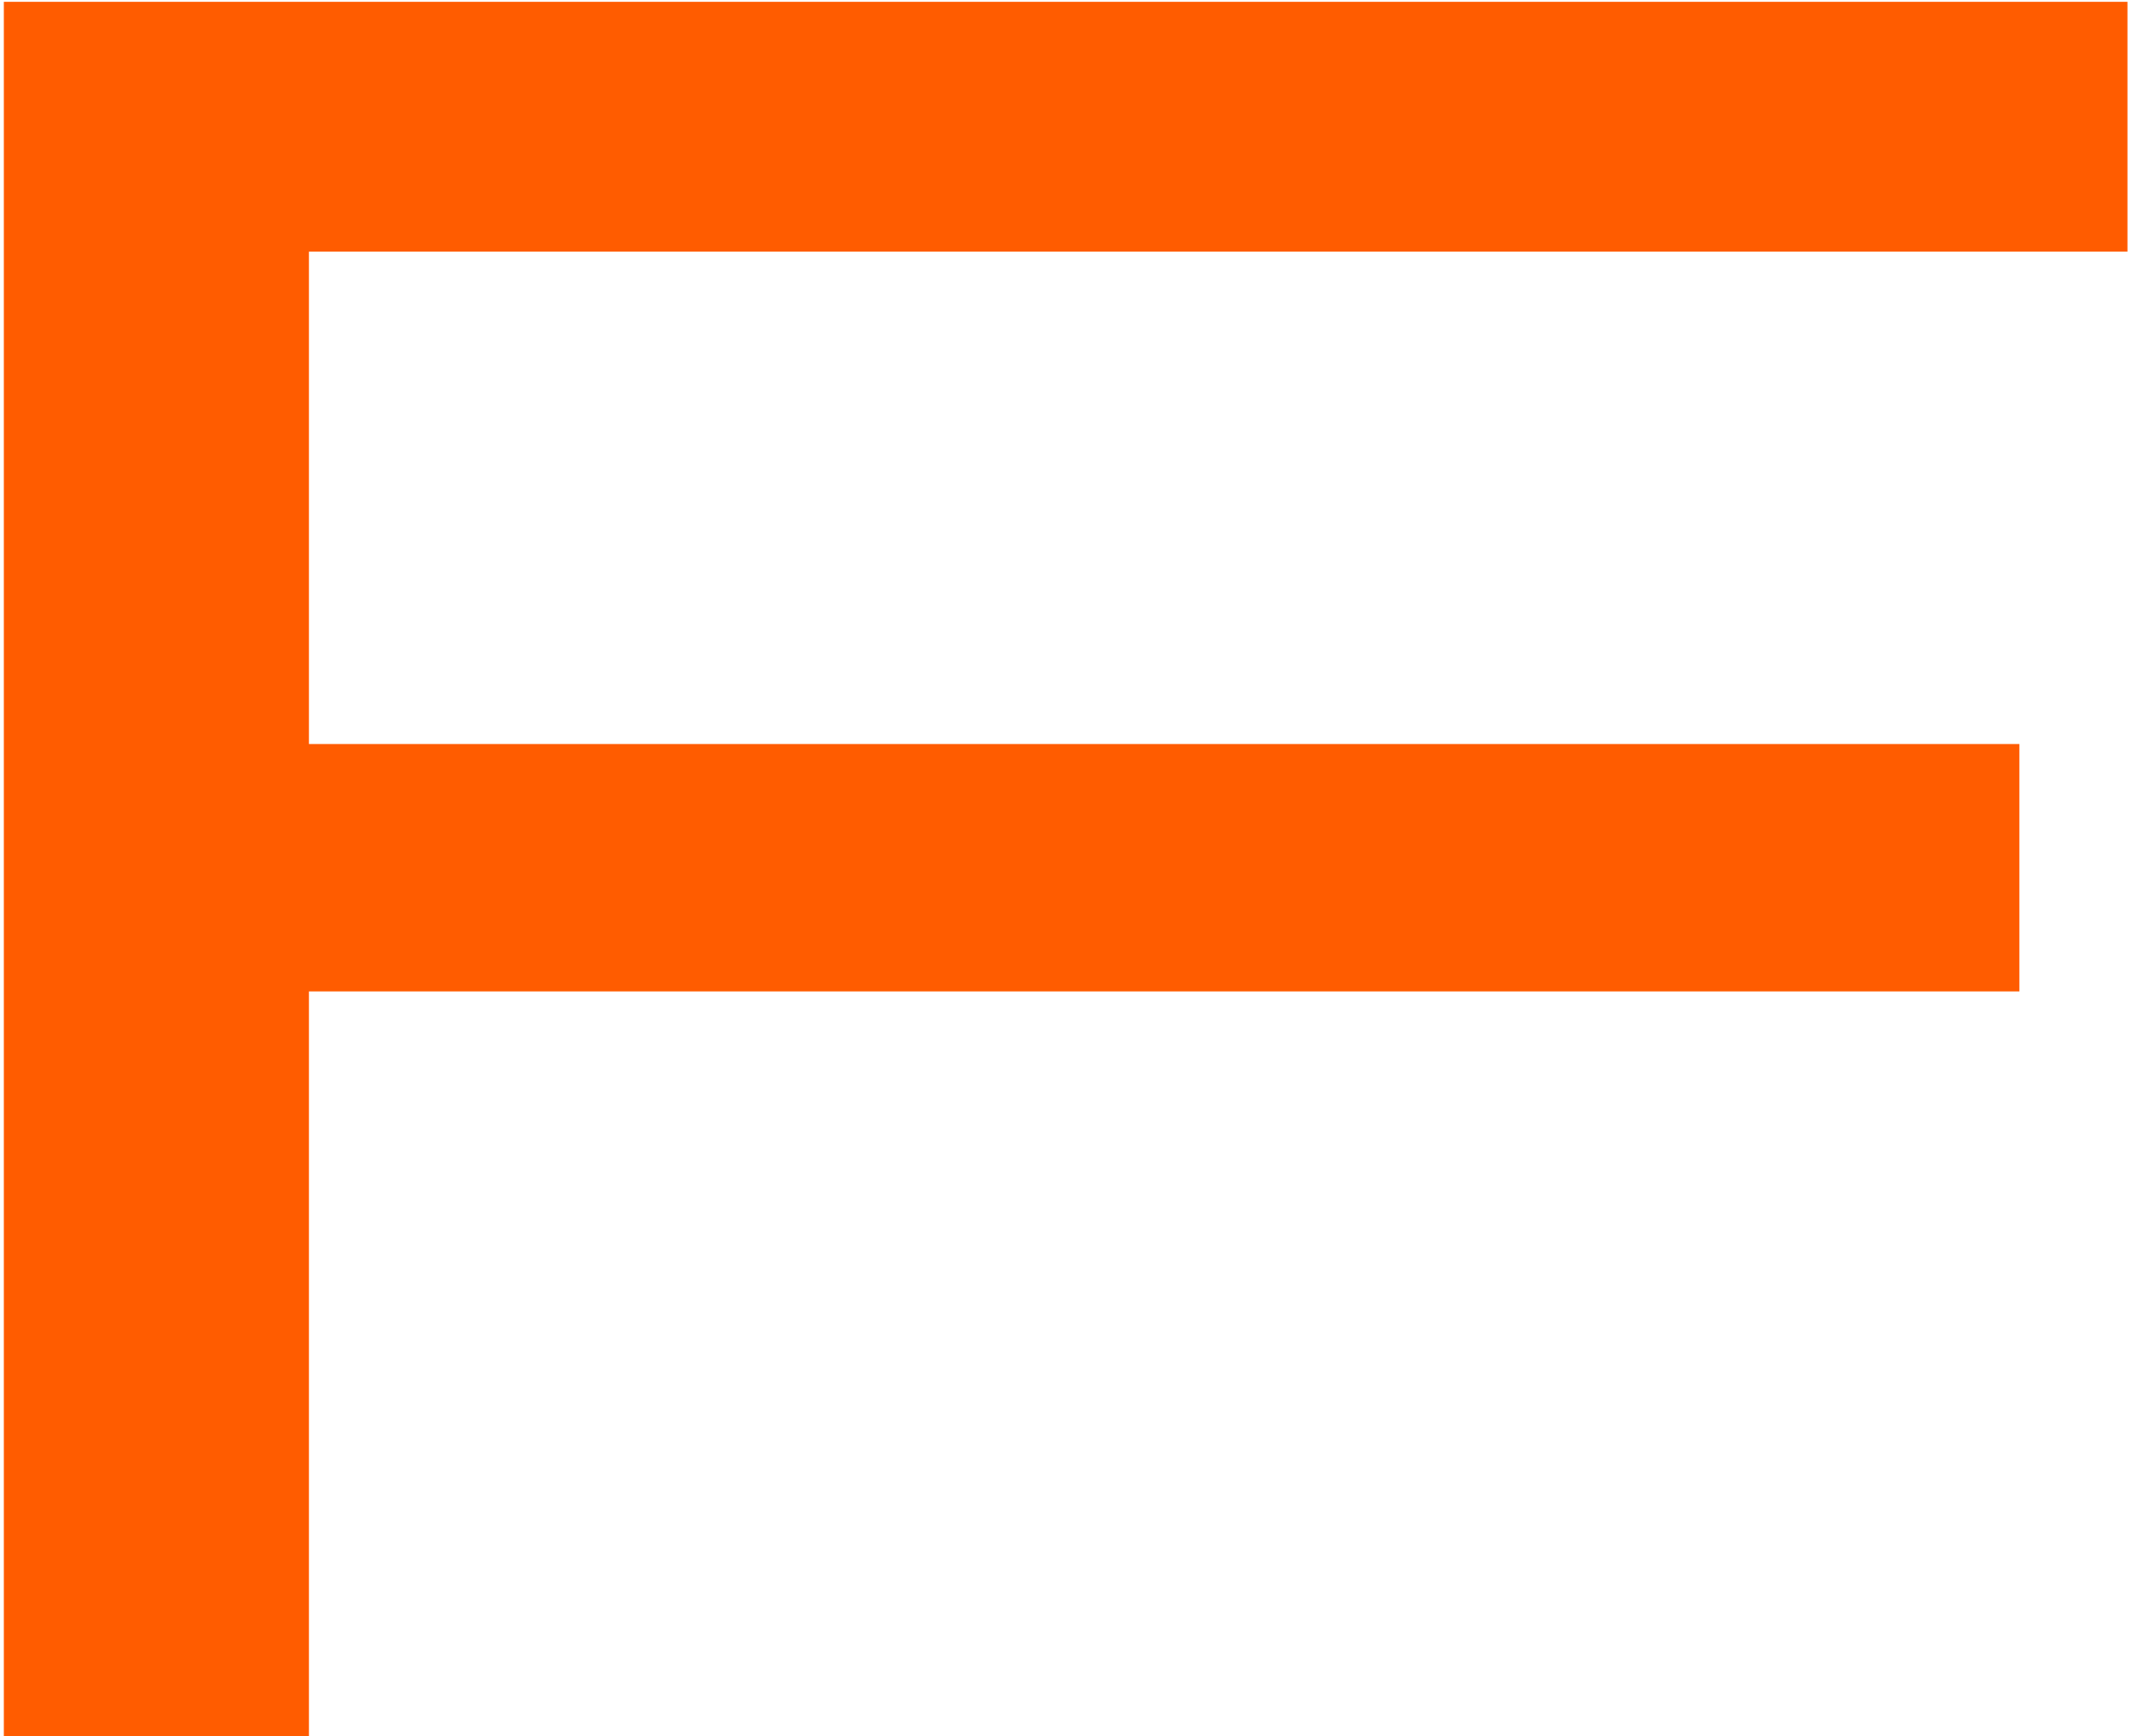
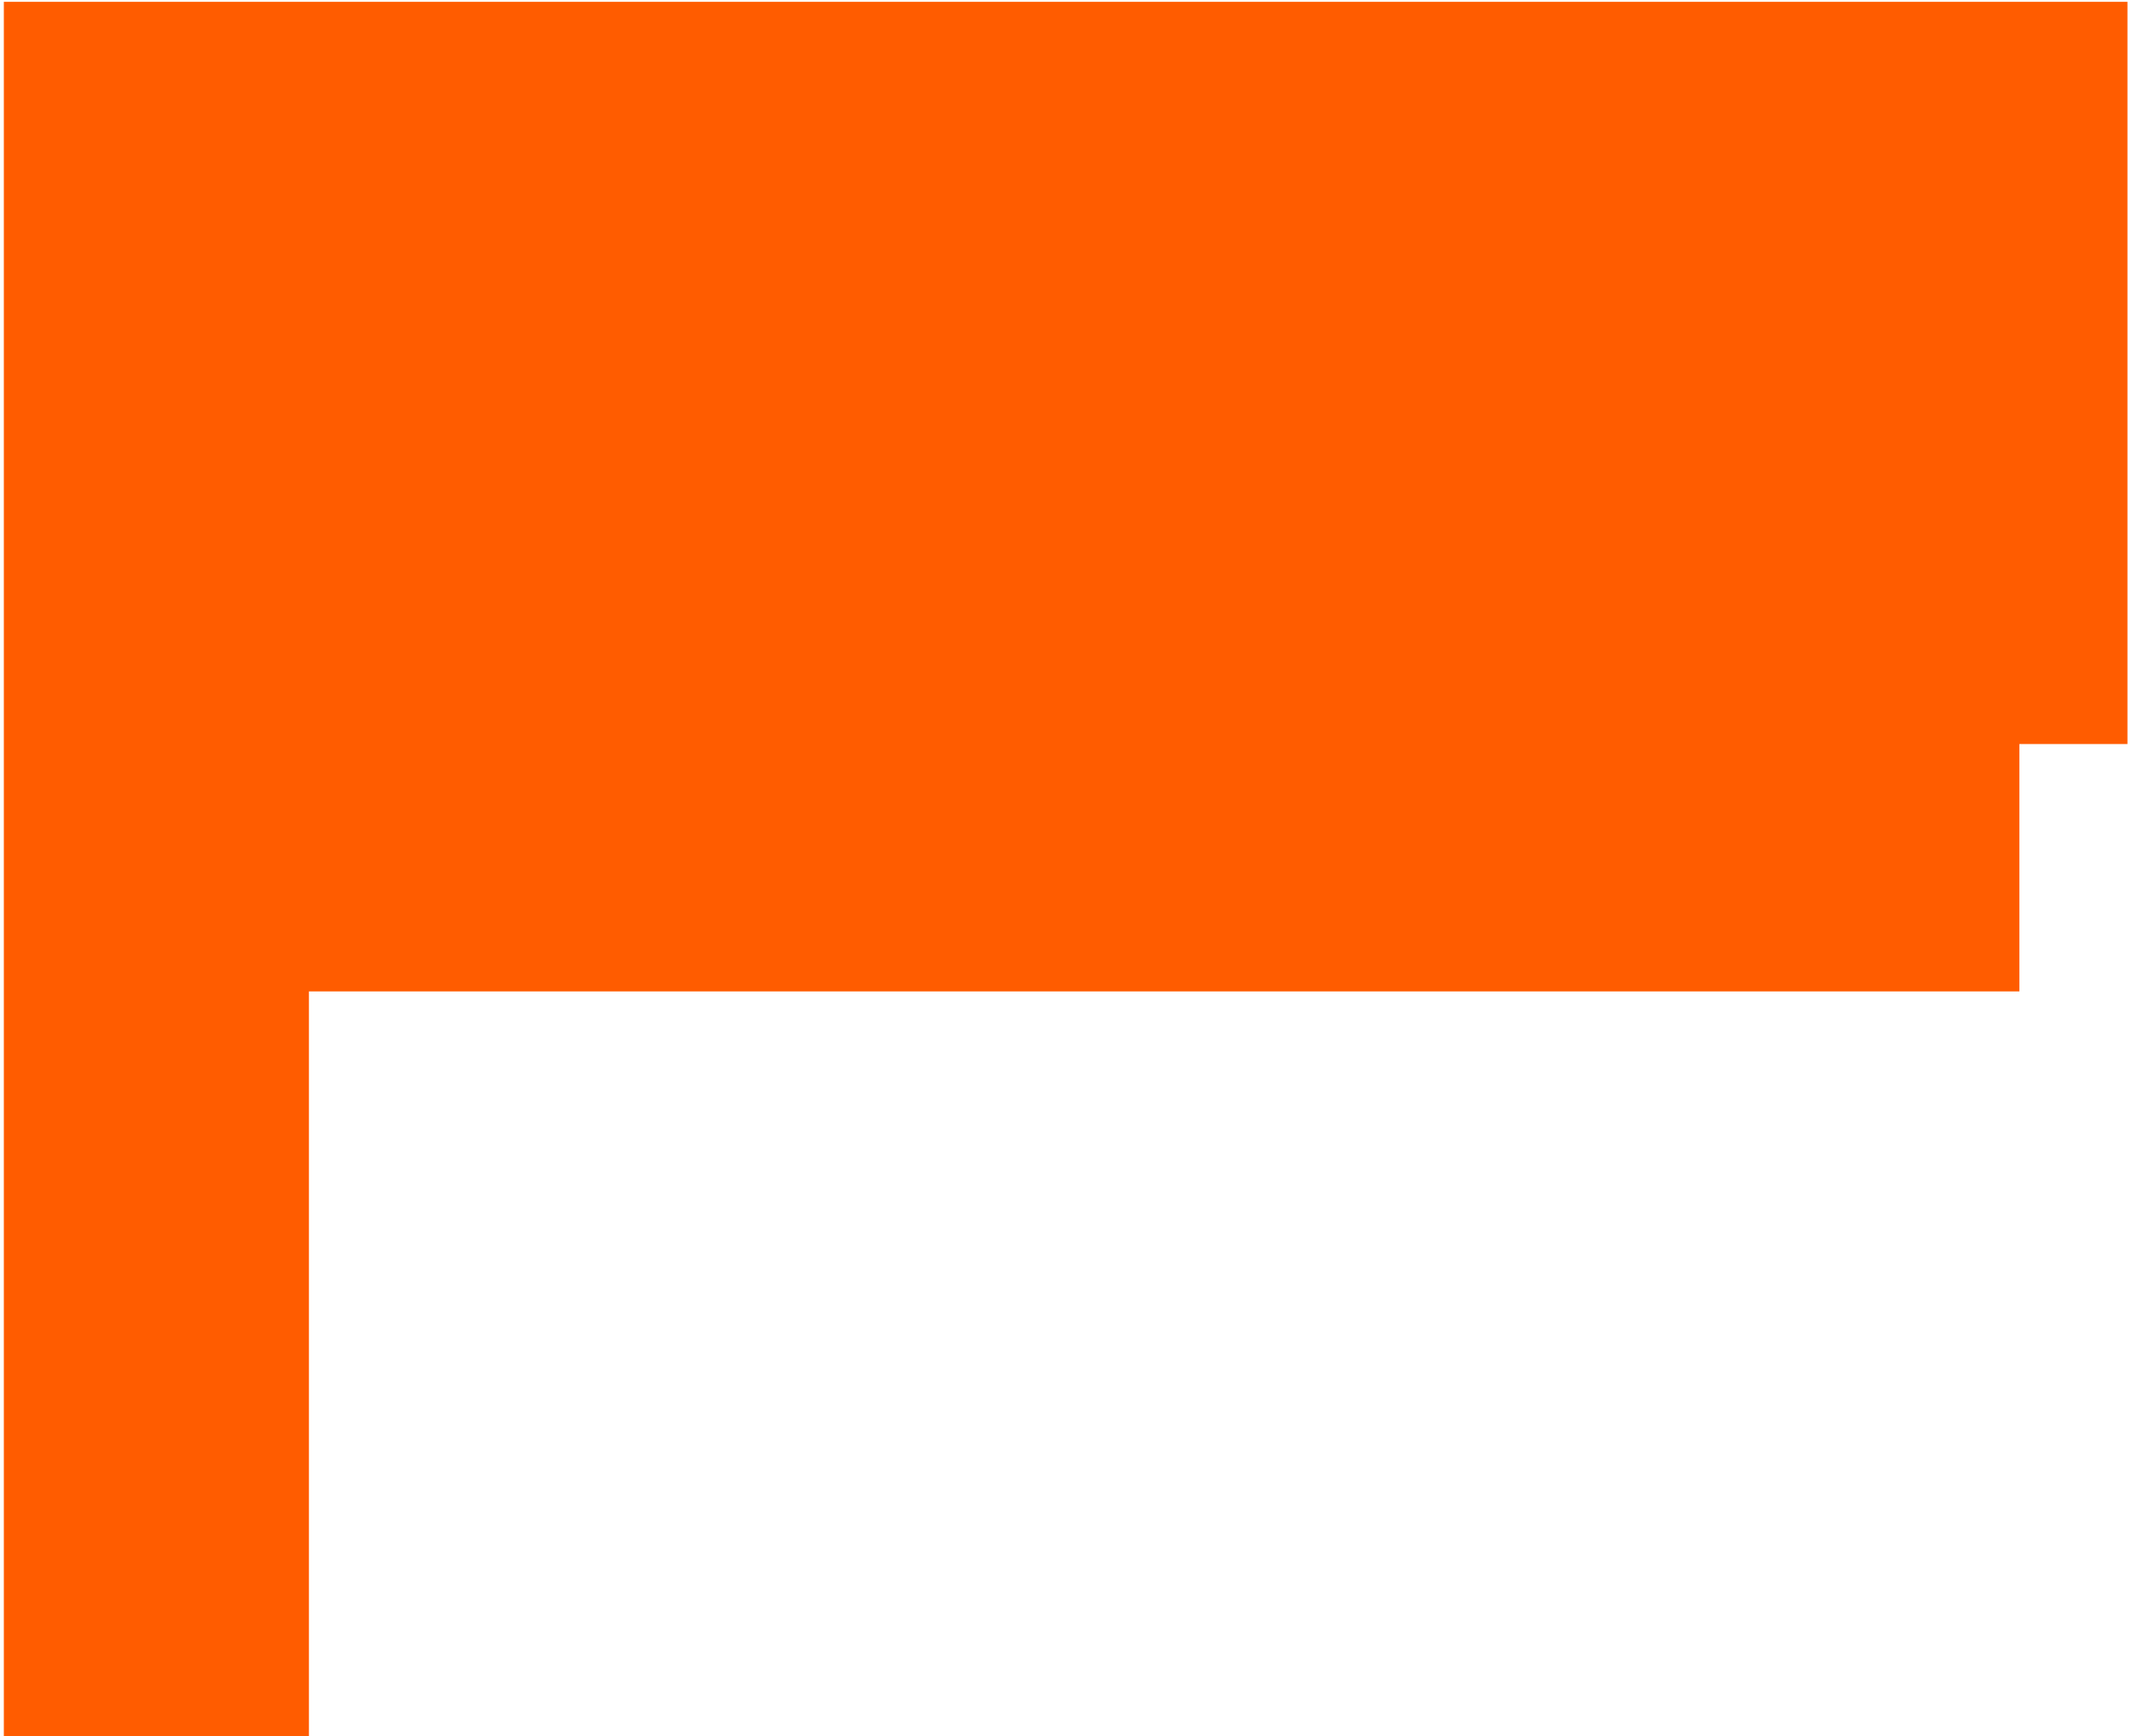
<svg xmlns="http://www.w3.org/2000/svg" width="264" height="215" viewBox="0 0 264 215" fill="none">
-   <path d="M263.438 31.163V0.227H0.475V215H38.254V122.784H250.052V92.145H38.254V31.163H263.438Z" fill="#FF5C00" />
+   <path d="M263.438 31.163V0.227H0.475V215H38.254V122.784H250.052V92.145H38.254H263.438Z" fill="#FF5C00" />
</svg>